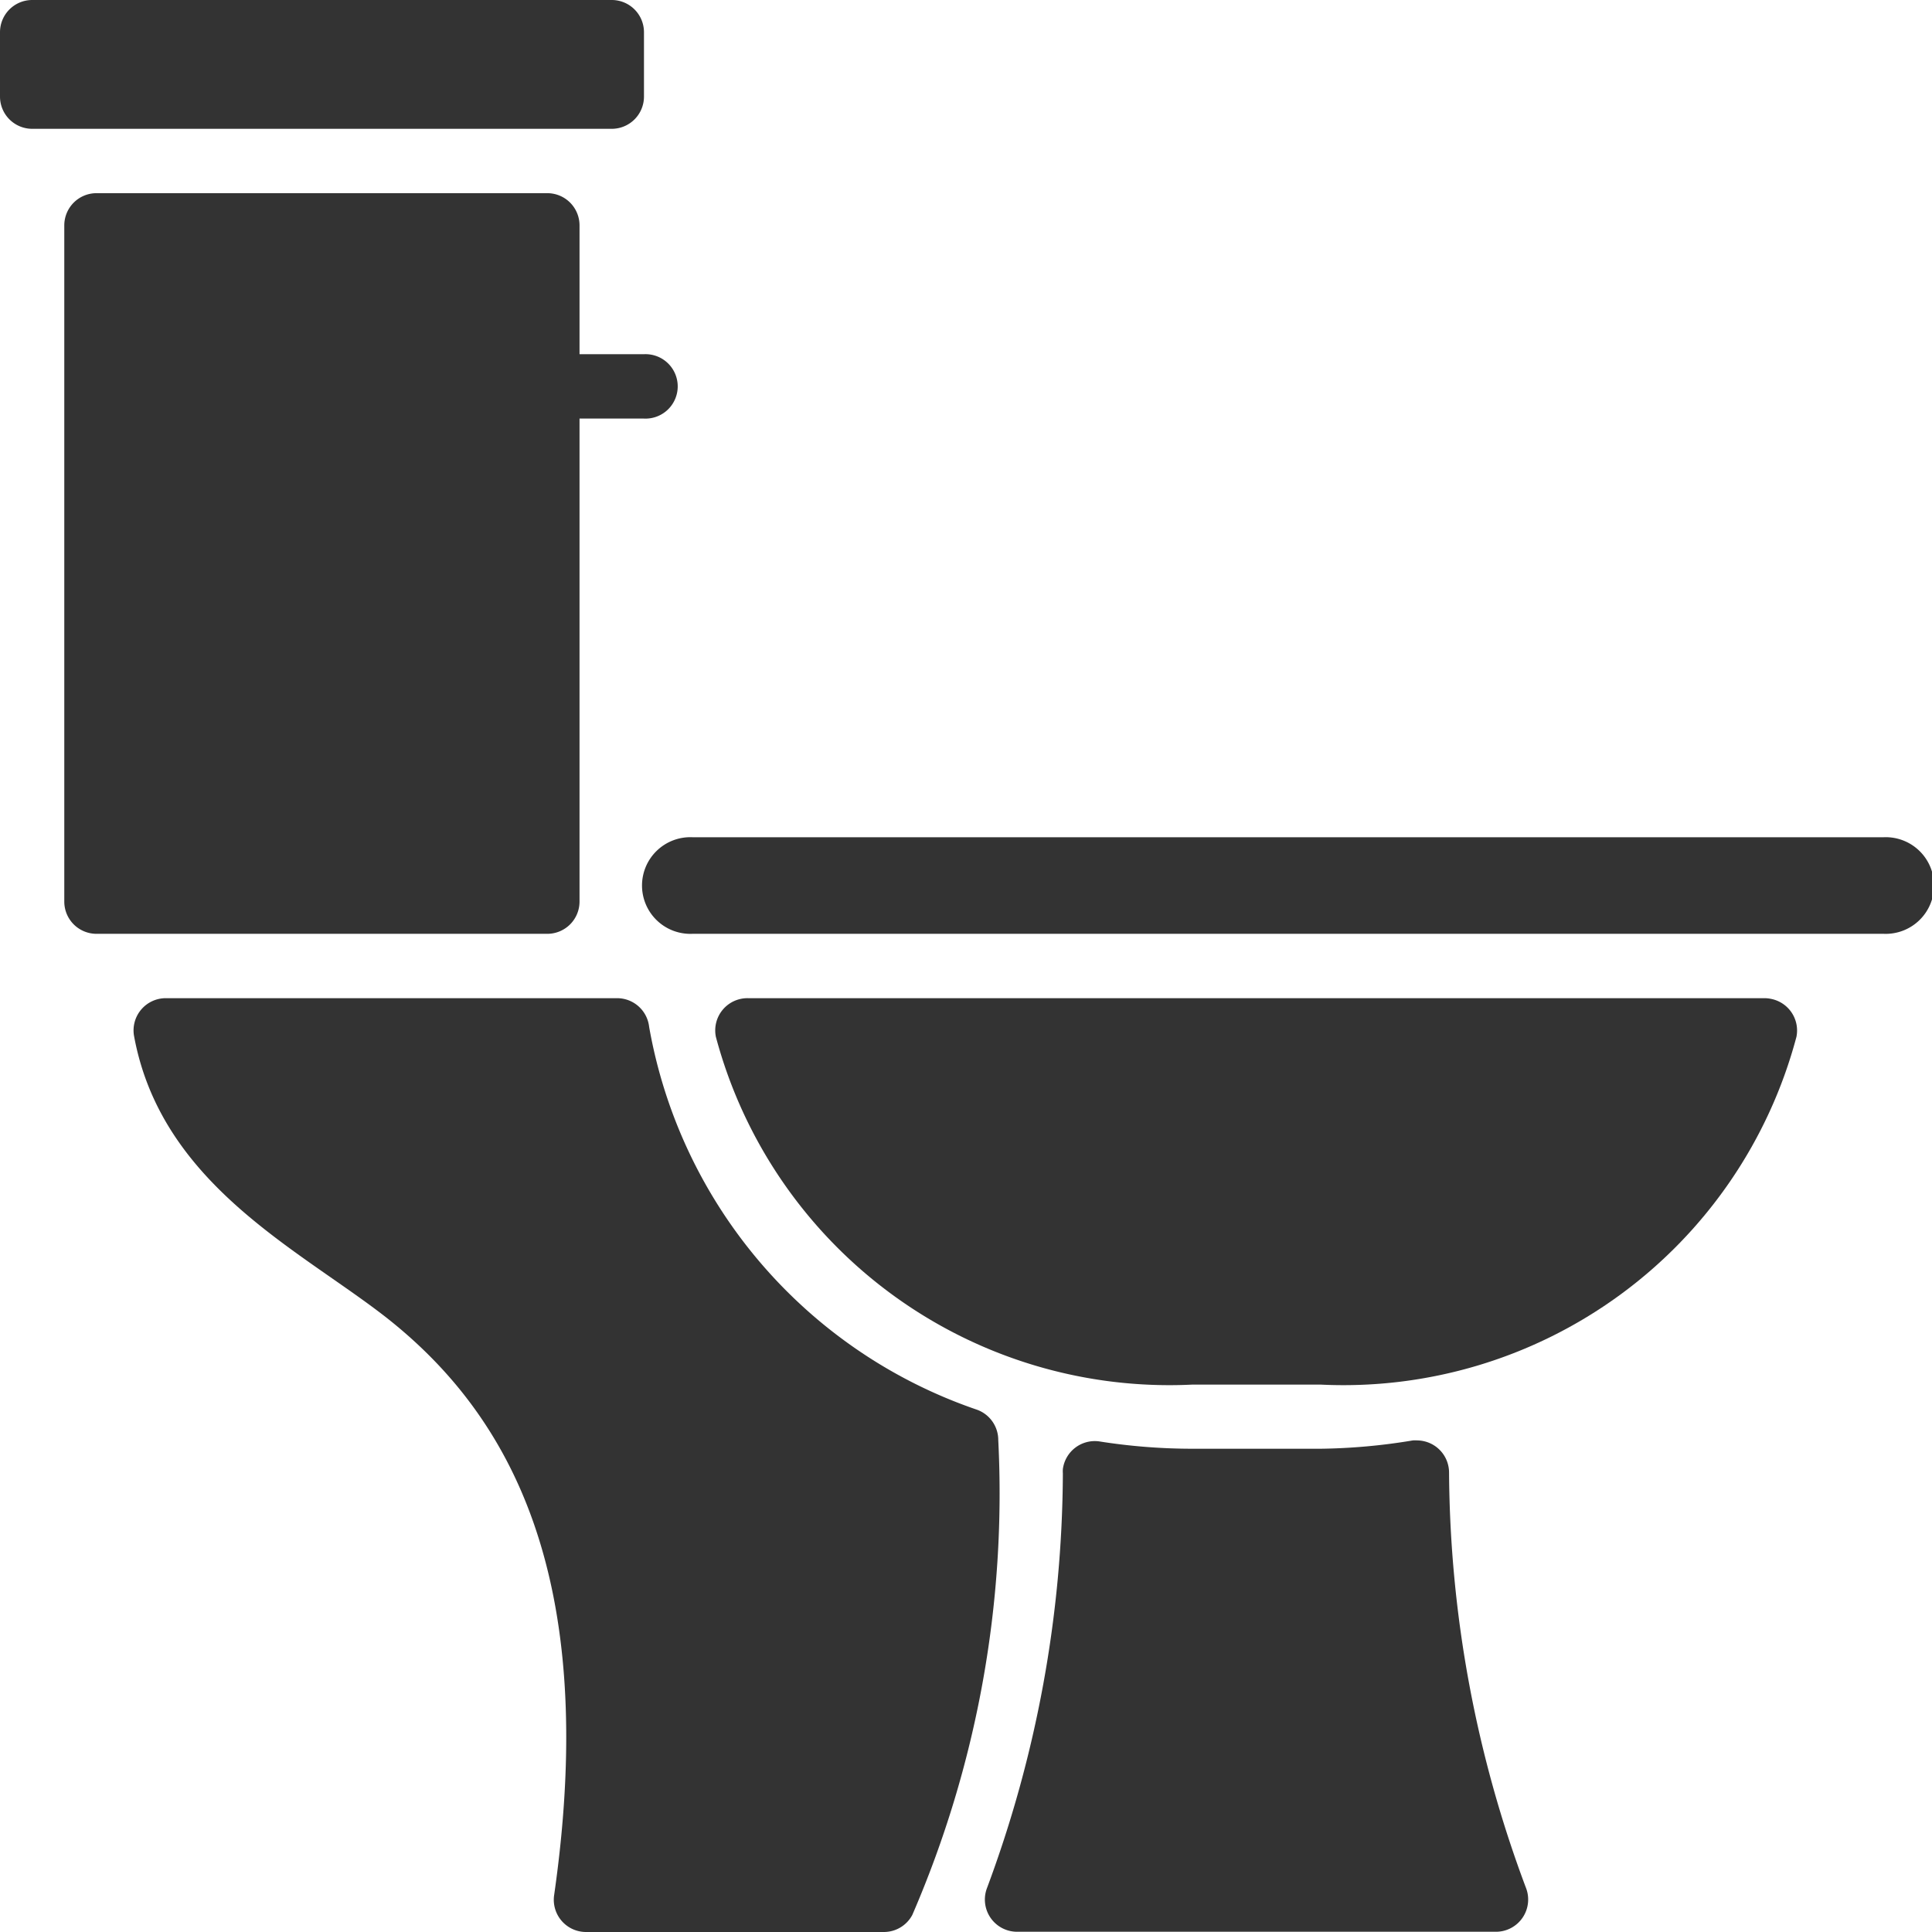
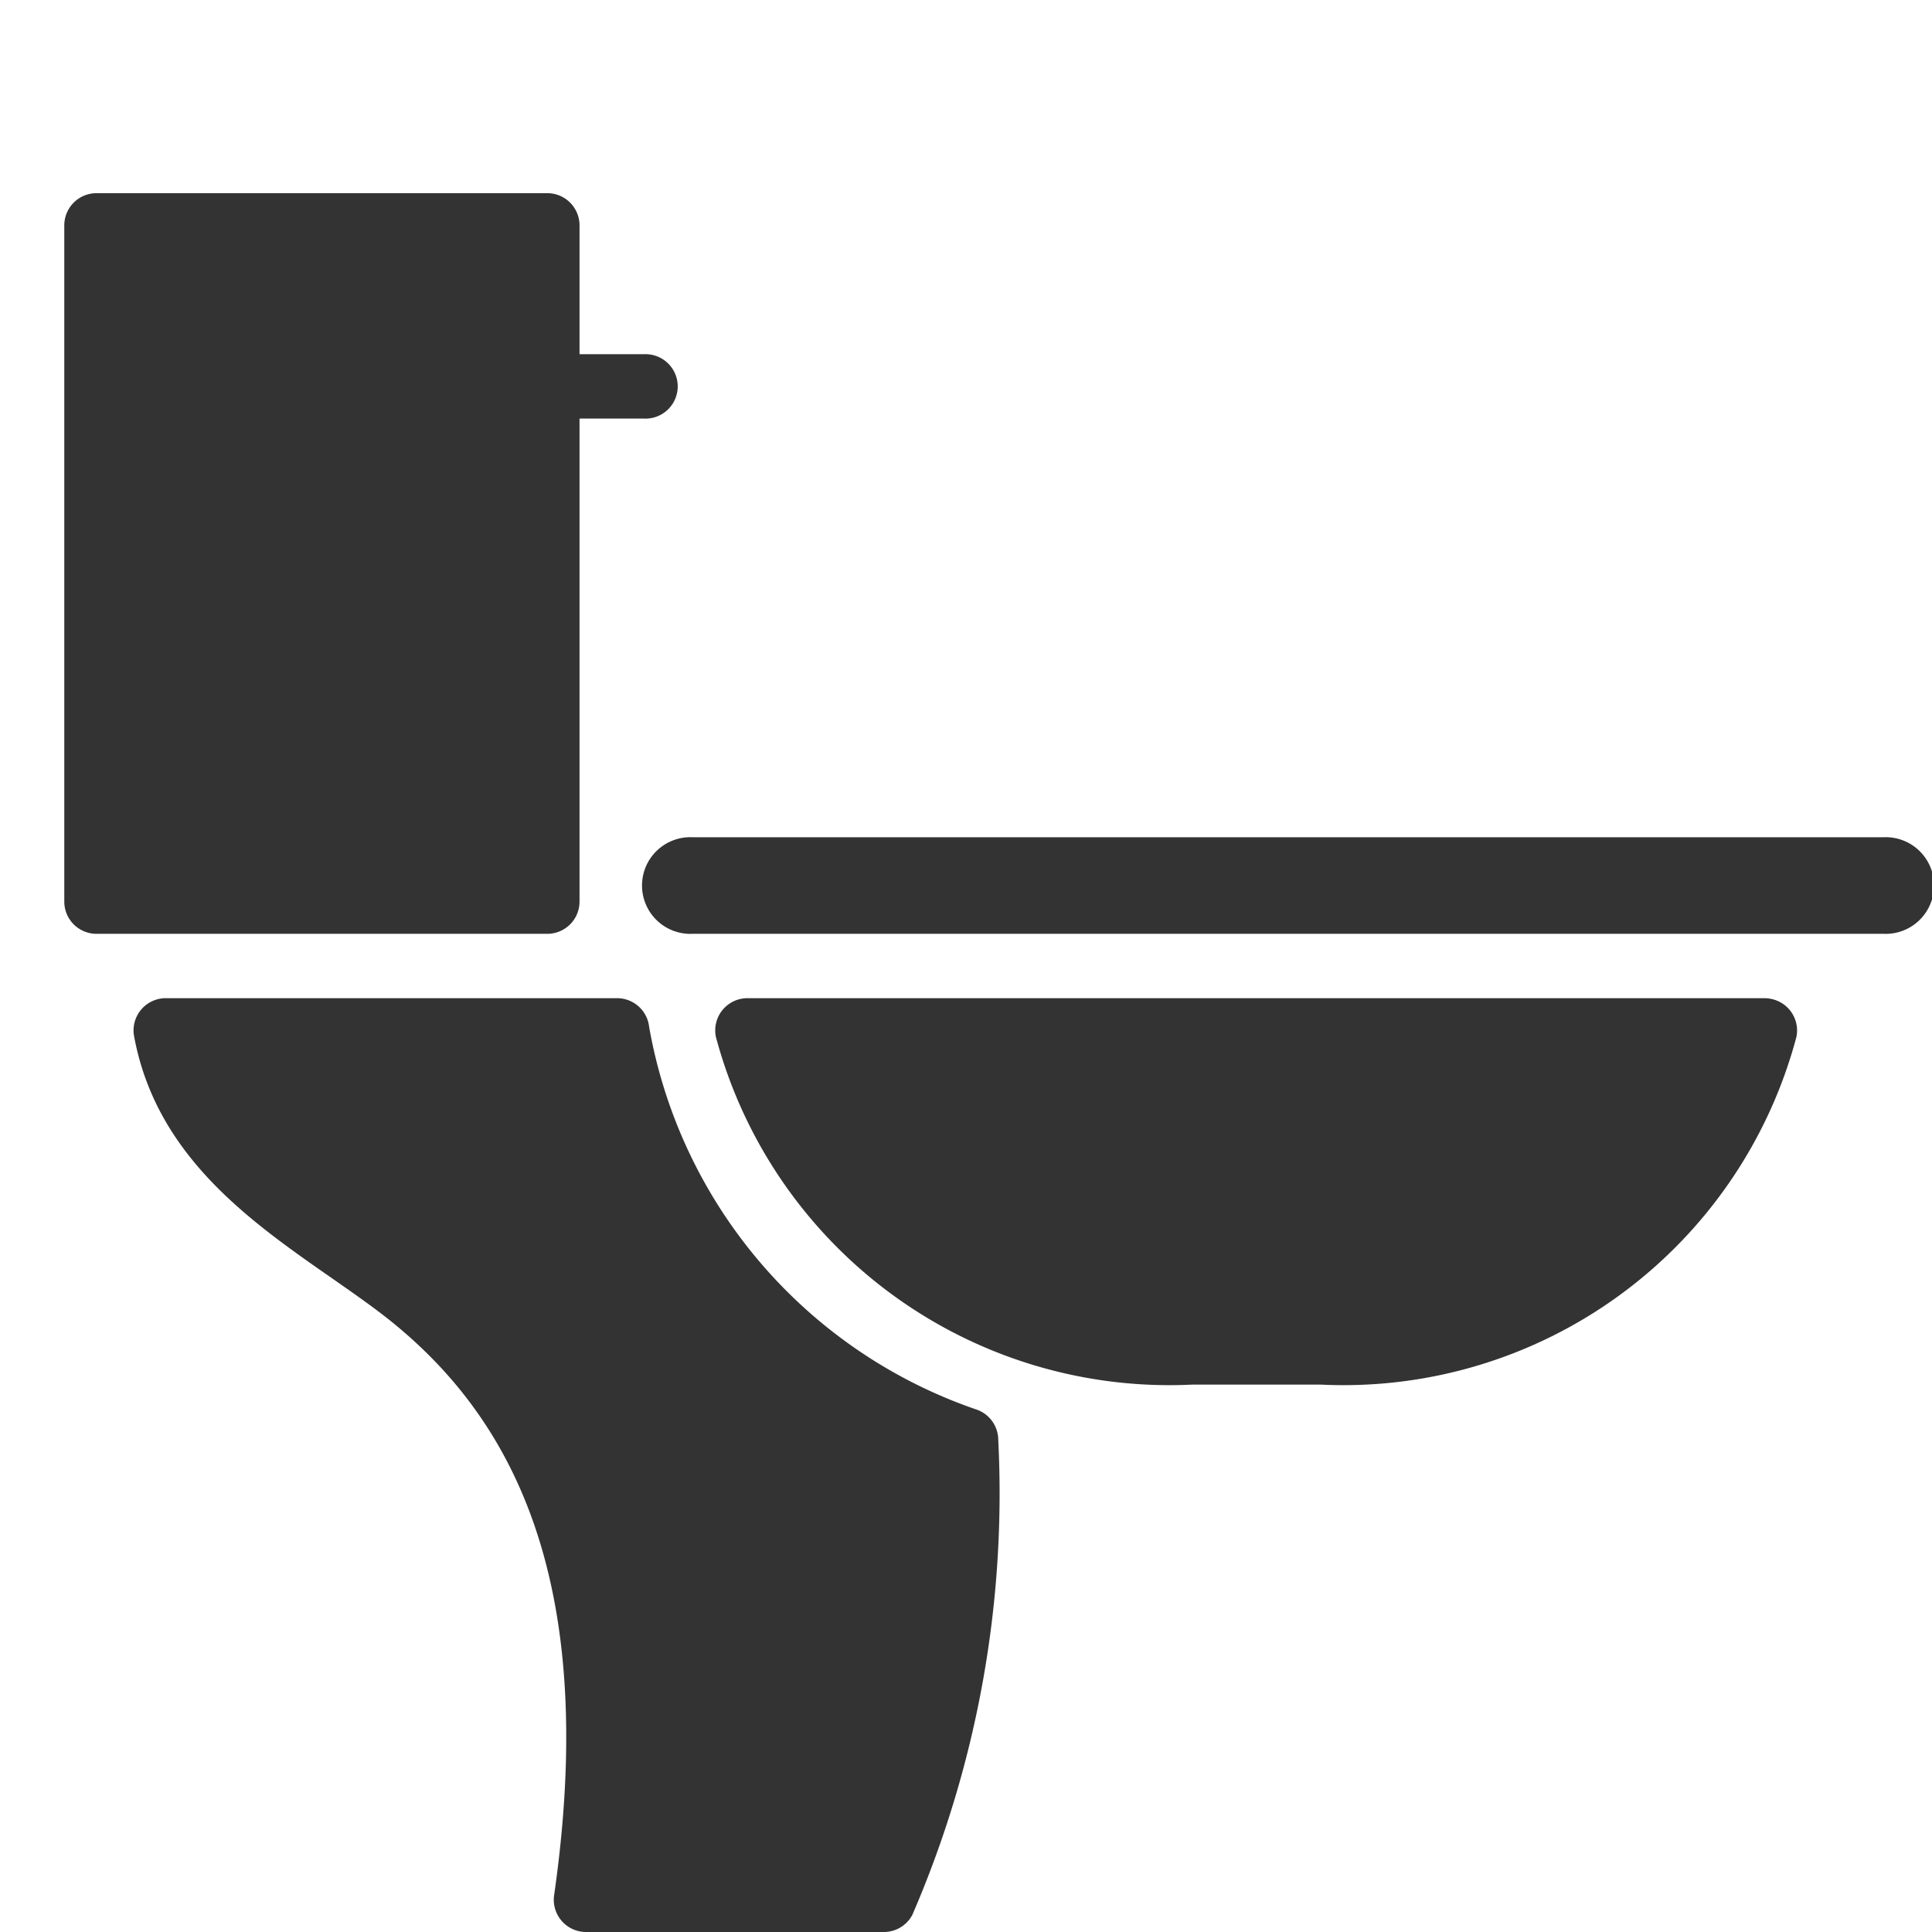
<svg xmlns="http://www.w3.org/2000/svg" id="toilet" width="24.343" height="24.343" viewBox="0 0 24.343 24.343">
  <defs>
    <style>
      .cls-1 {
        fill: #333;
      }
    </style>
  </defs>
  <g id="Group_100" data-name="Group 100">
    <g id="Group_99" data-name="Group 99">
-       <path id="Path_87" data-name="Path 87" class="cls-1" d="M8.114,1.217V.406A.406.406,0,0,0,7.709,0H.406A.406.406,0,0,0,0,.406v.811a.406.406,0,0,0,.406.406h7.3A.406.406,0,0,0,8.114,1.217Z" />
      <path id="Path_88" data-name="Path 88" class="cls-1" d="M46.015,269.717a6.243,6.243,0,0,1-4.13-4.824.406.406,0,0,0-.406-.361H35.8a.406.406,0,0,0-.406.471c.341,1.874,2.081,2.694,3.181,3.554,1.546,1.217,2.69,3.246,2.114,7.27a.406.406,0,0,0,.406.471h3.745a.406.406,0,0,0,.361-.215,13.373,13.373,0,0,0,1.083-5.984A.406.406,0,0,0,46.015,269.717Z" transform="translate(-33.706 -251.955)" />
      <path id="Path_89" data-name="Path 89" class="cls-1" d="M23.558,60.126V54.04h.811a.406.406,0,1,0,0-.811h-.811V51.606a.406.406,0,0,0-.406-.406h-5.68a.406.406,0,0,0-.406.406v8.52a.406.406,0,0,0,.406.406h5.68A.406.406,0,0,0,23.558,60.126Z" transform="translate(-16.256 -48.766)" />
-       <path id="Path_90" data-name="Path 90" class="cls-1" d="M266.689,382.119a.406.406,0,0,0-.4-.409.412.412,0,0,0-.056,0,7.537,7.537,0,0,1-1.164.105h-1.623a7.532,7.532,0,0,1-1.168-.093.406.406,0,0,0-.455.349.4.4,0,0,0,0,.056,15.118,15.118,0,0,1-.957,5.226.406.406,0,0,0,.373.548h6.045a.406.406,0,0,0,.373-.556A15.125,15.125,0,0,1,266.689,382.119Z" transform="translate(-248.431 -363.561)" />
      <path id="Path_91" data-name="Path 91" class="cls-1" d="M186.287,221.867H171.276a.609.609,0,1,0,0,1.217h15.012a.609.609,0,1,0,0-1.217Z" transform="translate(-162.553 -211.318)" />
      <path id="Path_92" data-name="Path 92" class="cls-1" d="M202.742,264.539a.4.4,0,0,0-.085-.008h-12.8a.406.406,0,0,0-.406.487,5.914,5.914,0,0,0,6,4.382h1.623a5.906,5.906,0,0,0,5.992-4.382A.406.406,0,0,0,202.742,264.539Z" transform="translate(-180.431 -251.954)" />
    </g>
  </g>
</svg>